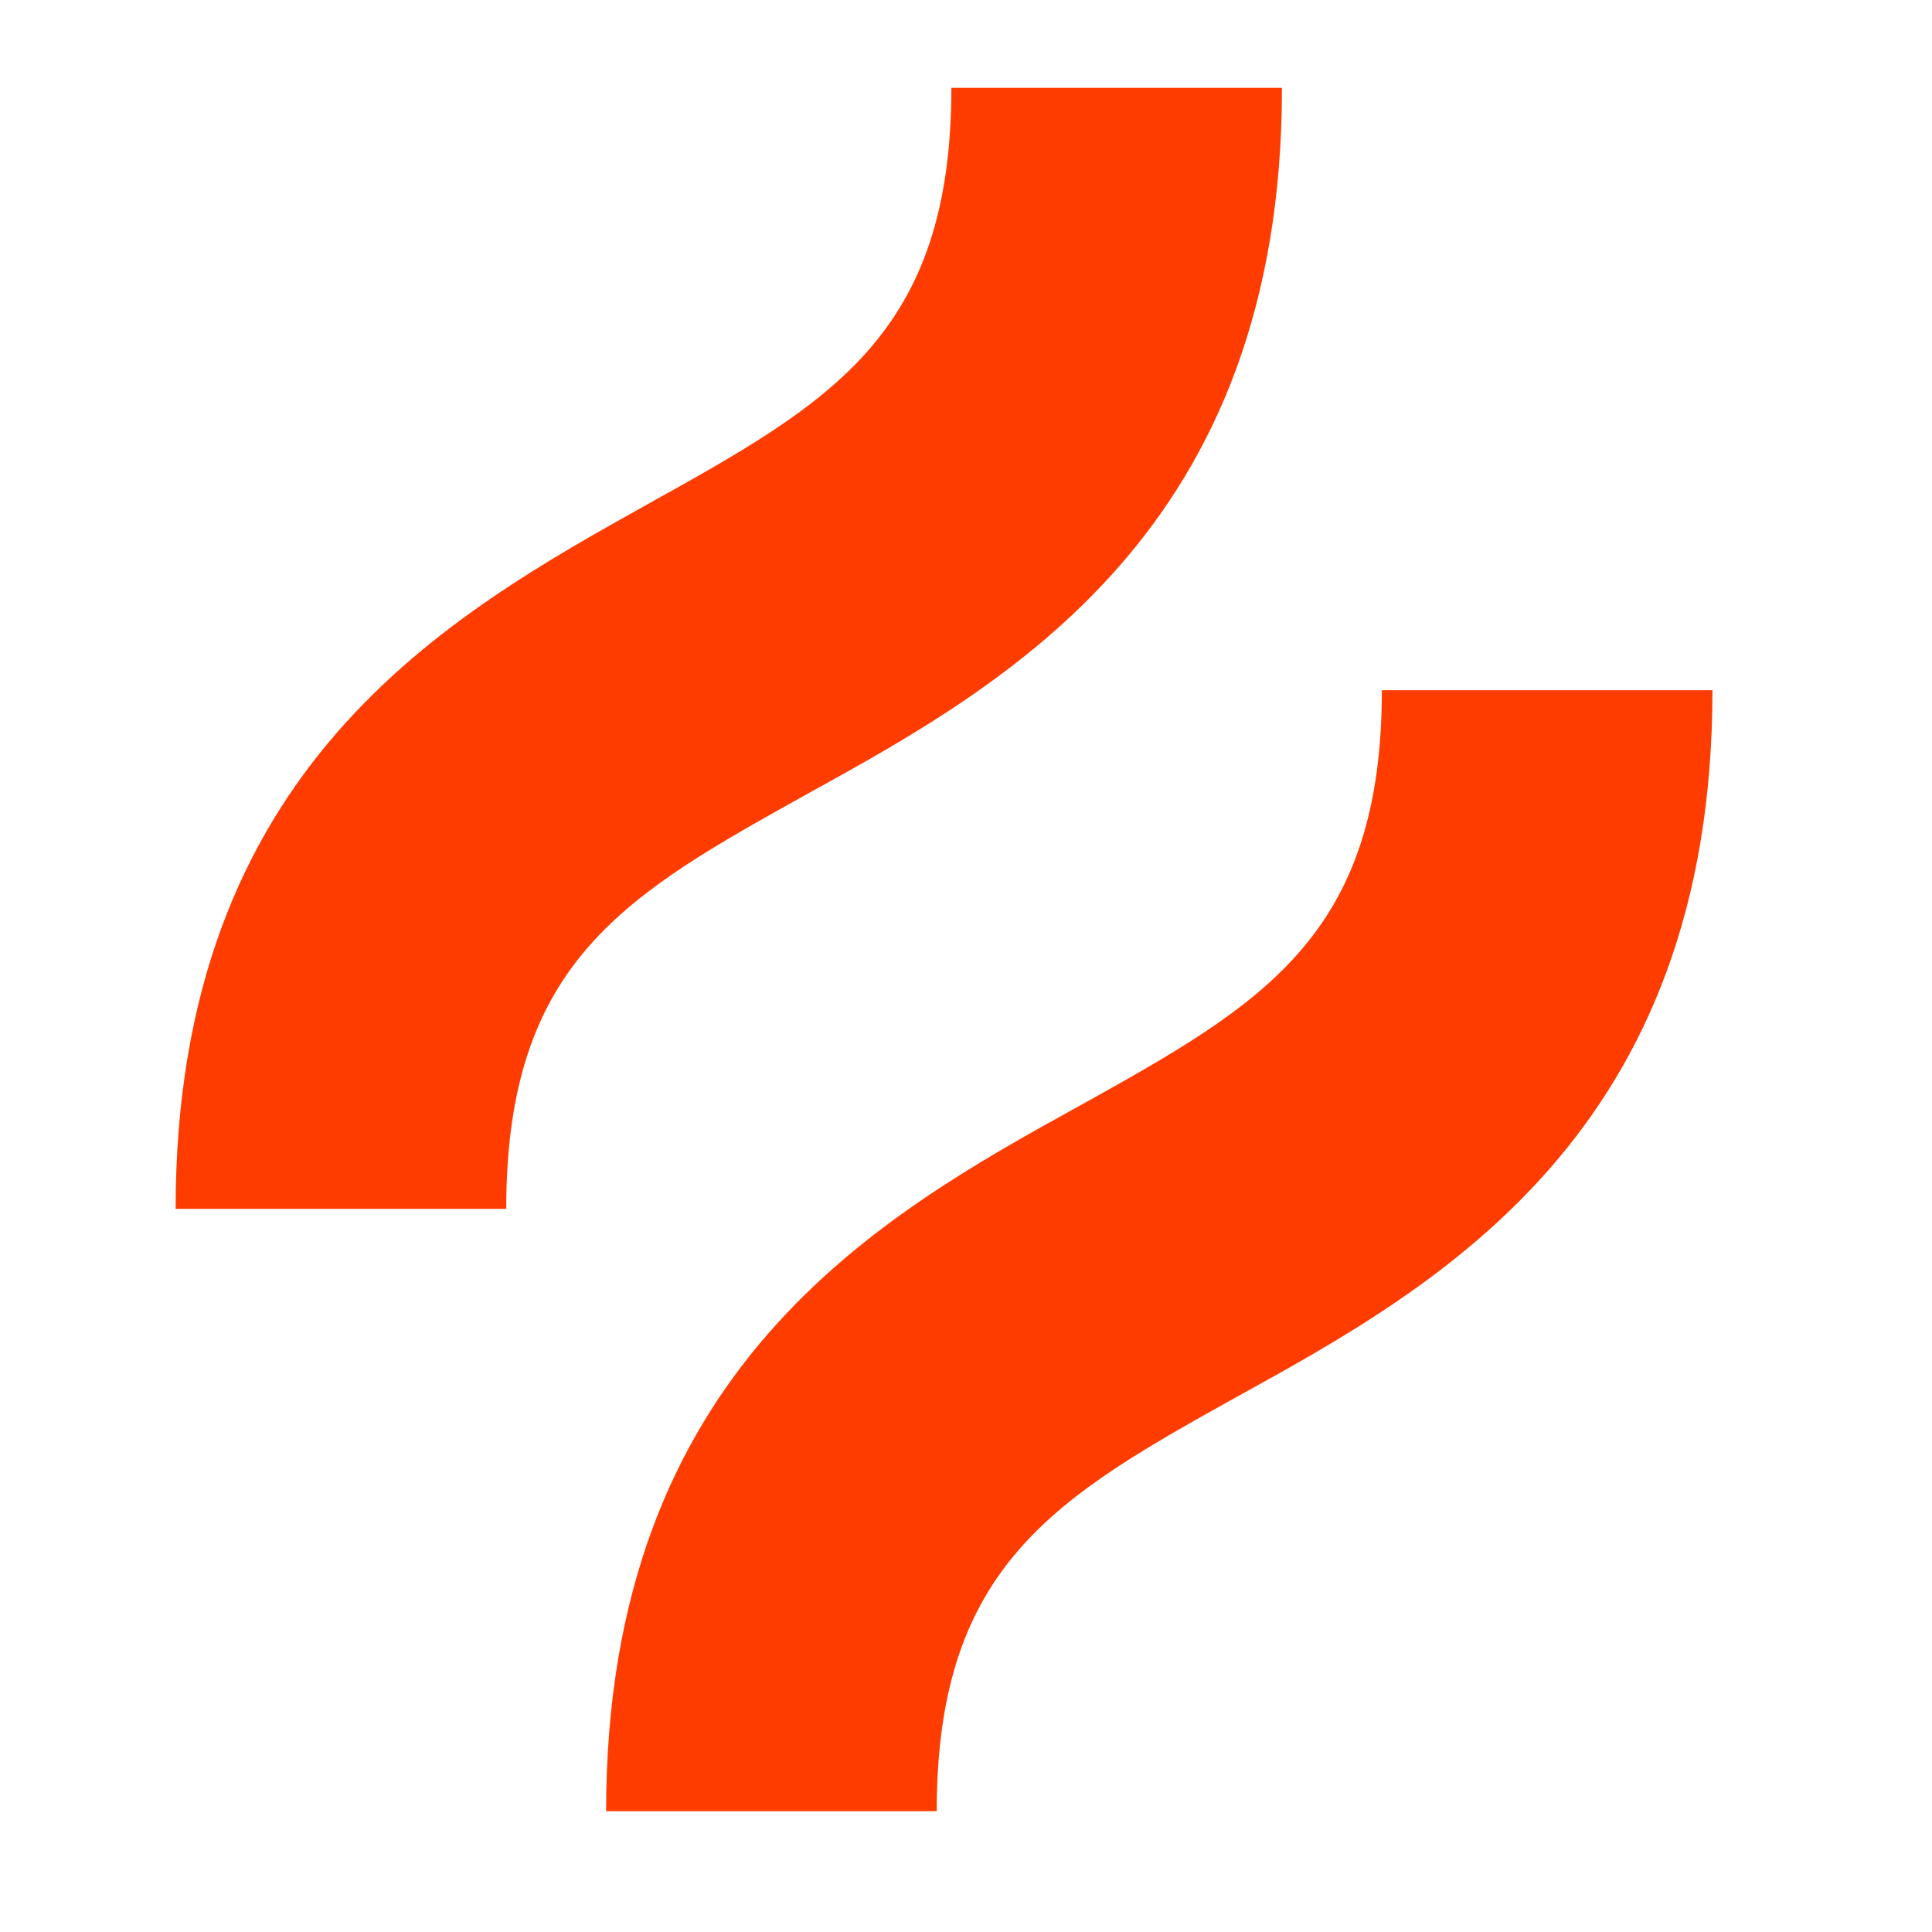
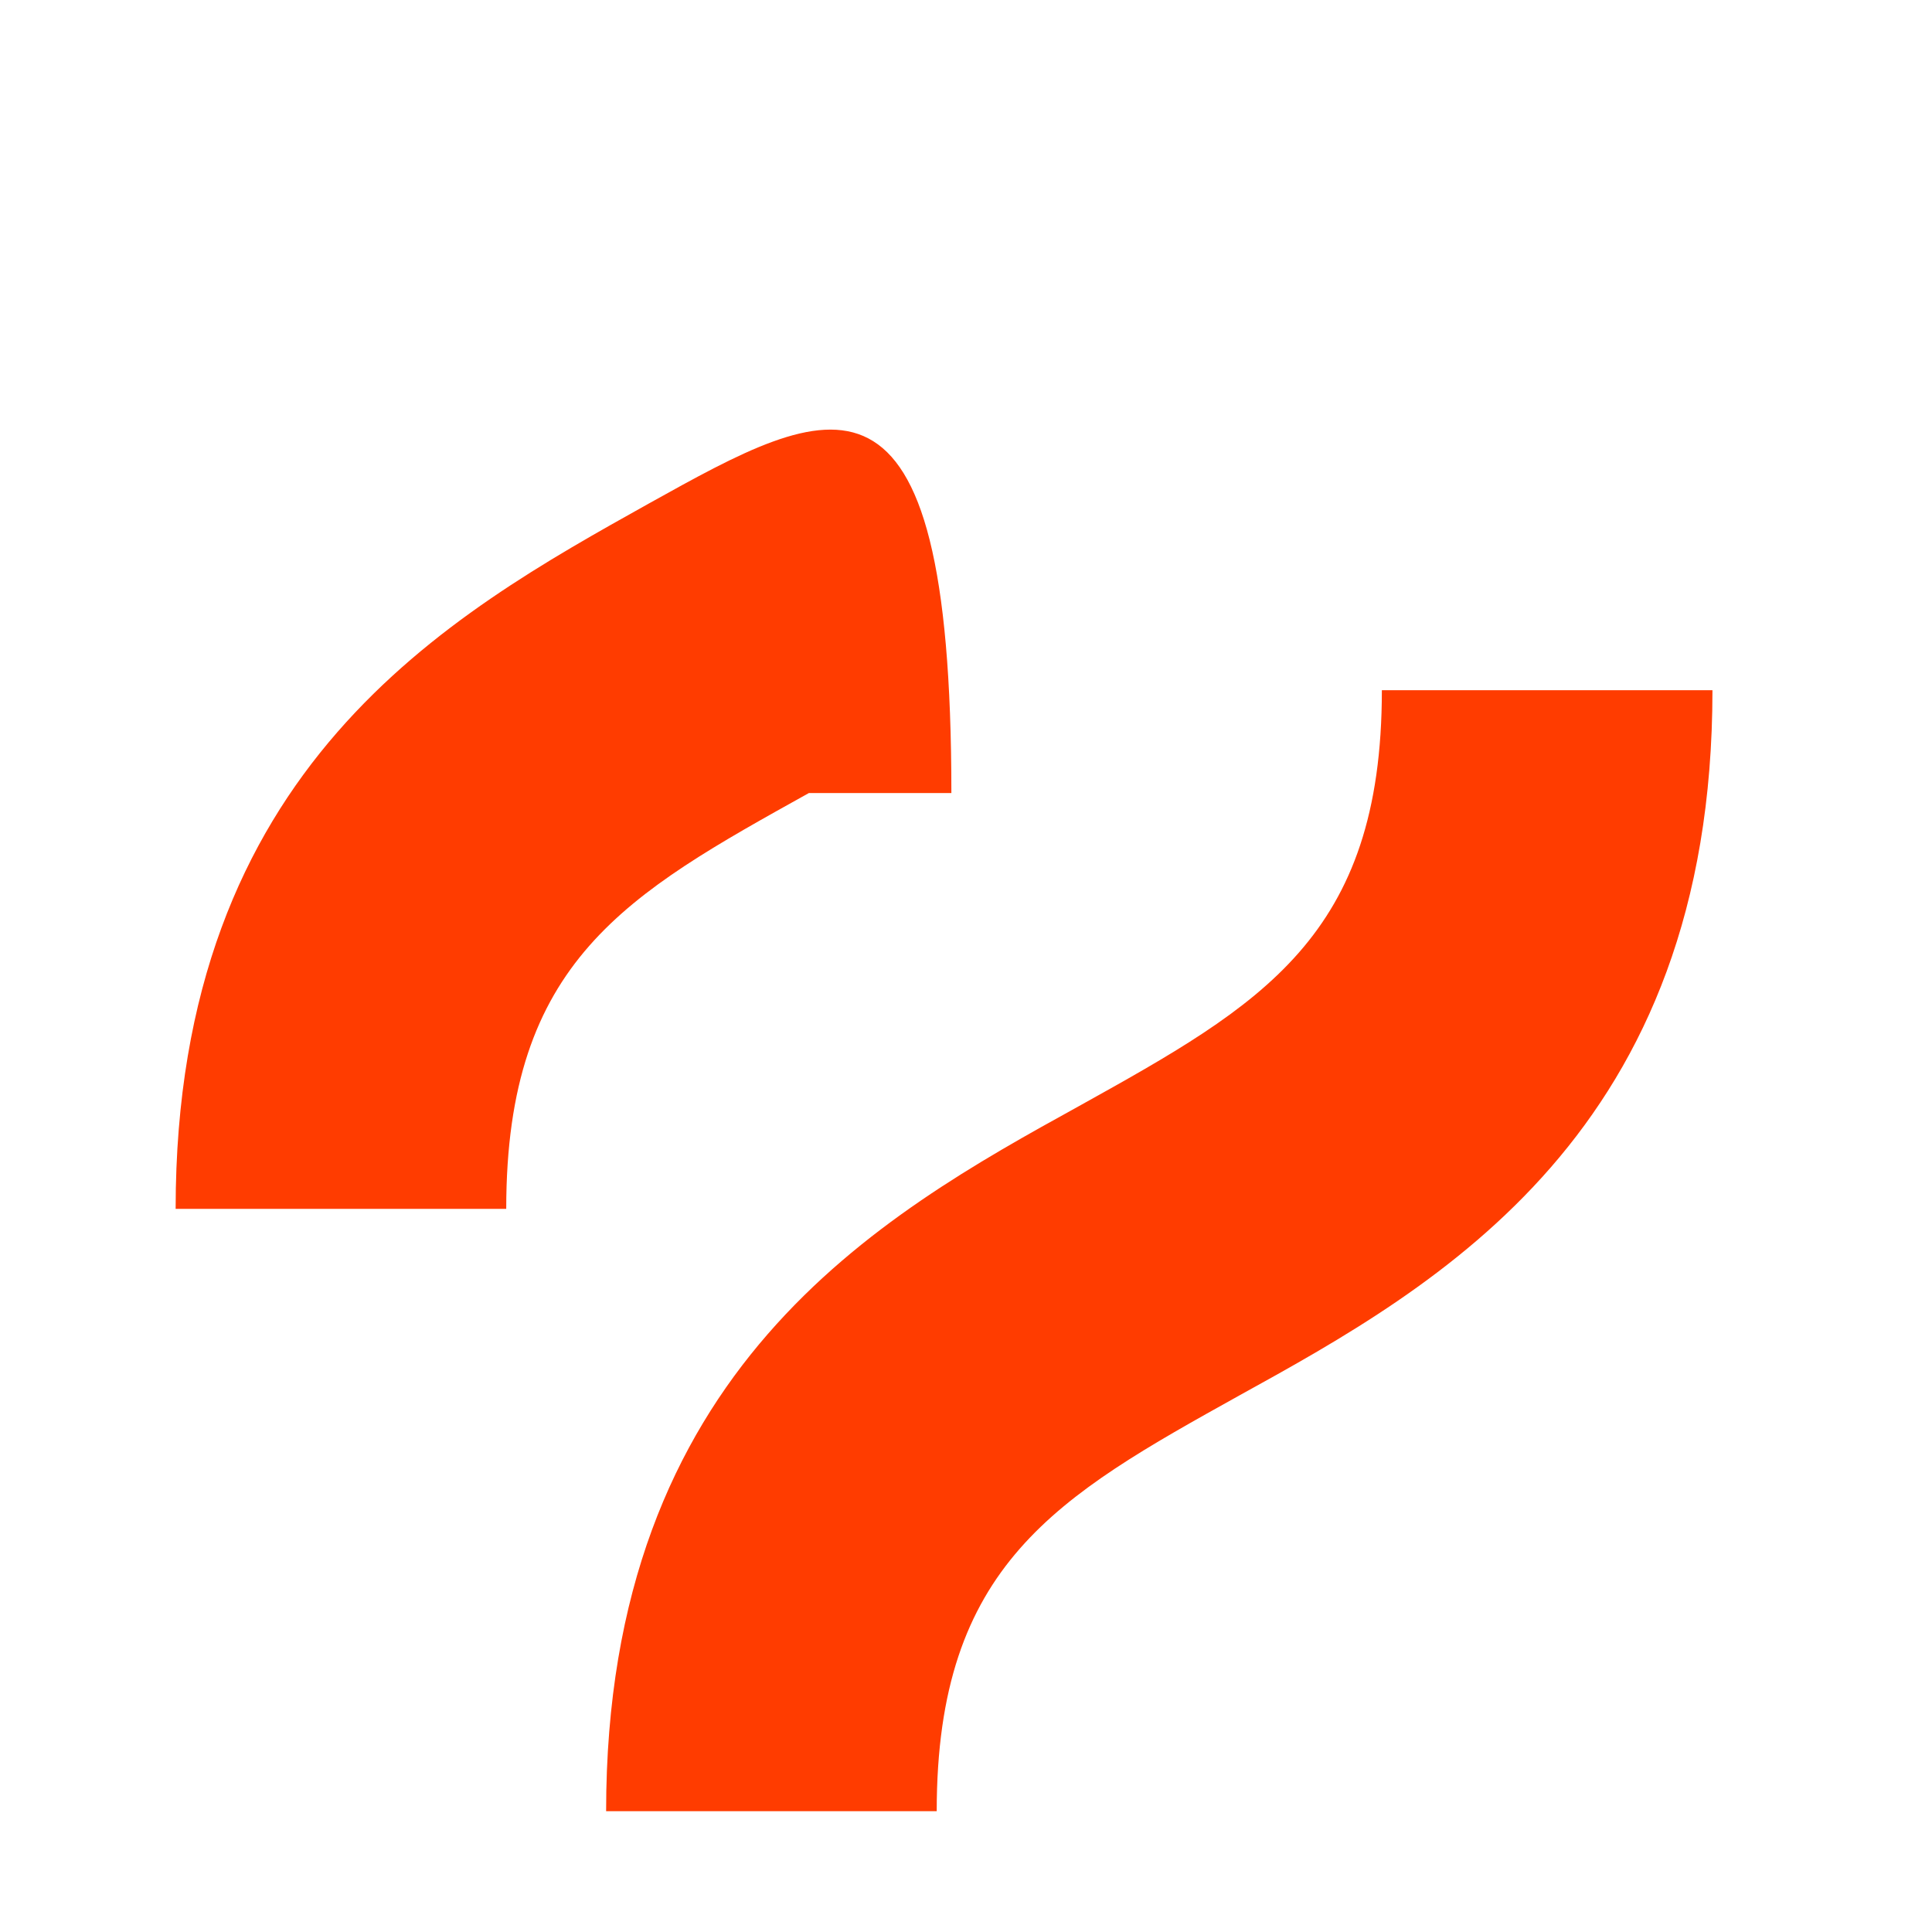
<svg xmlns="http://www.w3.org/2000/svg" width="44" height="44" viewBox="0 0 44 44" fill="none">
-   <path d="M18.422 18.061C22.972 15.552 29.196 12.072 29.196 2H21.667C21.667 7.621 18.924 9.161 14.774 11.469C10.224 14.012 4 17.459 4 27.531H11.529C11.529 21.876 14.273 20.37 18.422 18.061ZM31.471 15.719C31.471 21.34 28.727 22.88 24.578 25.188C20.028 27.698 13.804 31.178 13.804 41.249H21.333C21.333 35.628 24.076 34.089 28.226 31.78C32.776 29.271 39 25.791 39 15.719H31.471Z" fill="#FF3C00" />
+   <path d="M18.422 18.061H21.667C21.667 7.621 18.924 9.161 14.774 11.469C10.224 14.012 4 17.459 4 27.531H11.529C11.529 21.876 14.273 20.37 18.422 18.061ZM31.471 15.719C31.471 21.34 28.727 22.88 24.578 25.188C20.028 27.698 13.804 31.178 13.804 41.249H21.333C21.333 35.628 24.076 34.089 28.226 31.78C32.776 29.271 39 25.791 39 15.719H31.471Z" fill="#FF3C00" />
</svg>